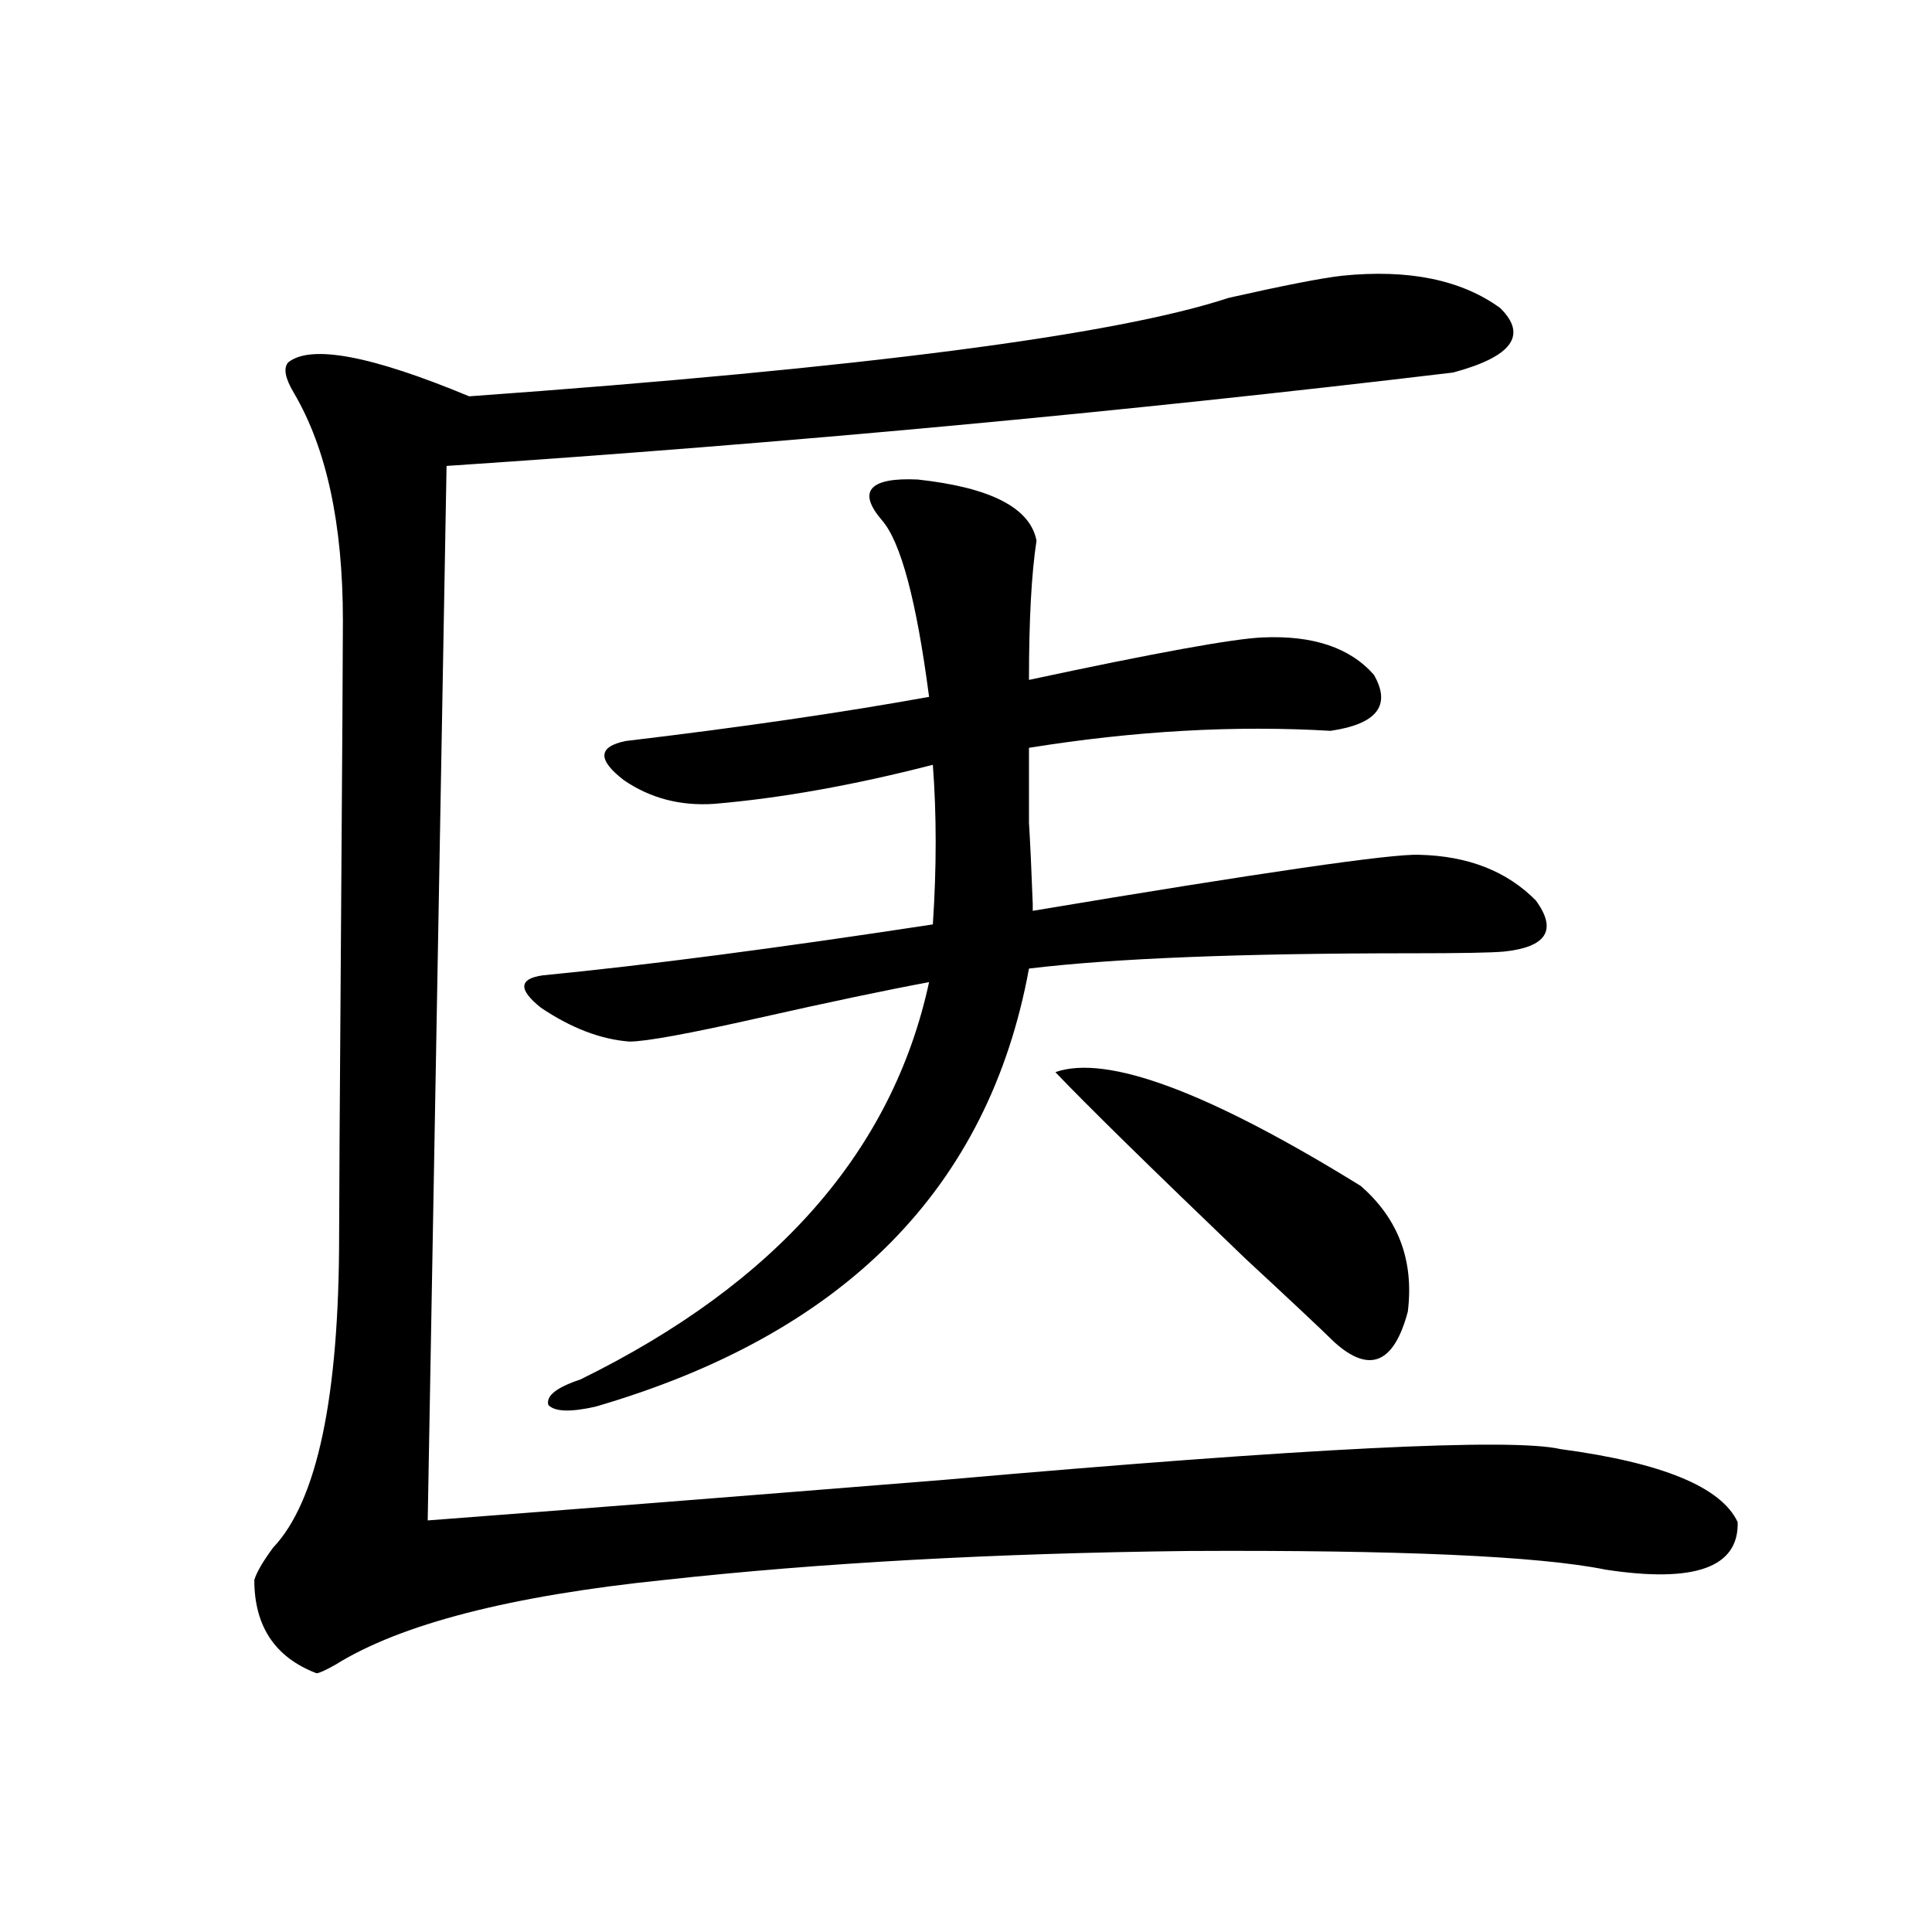
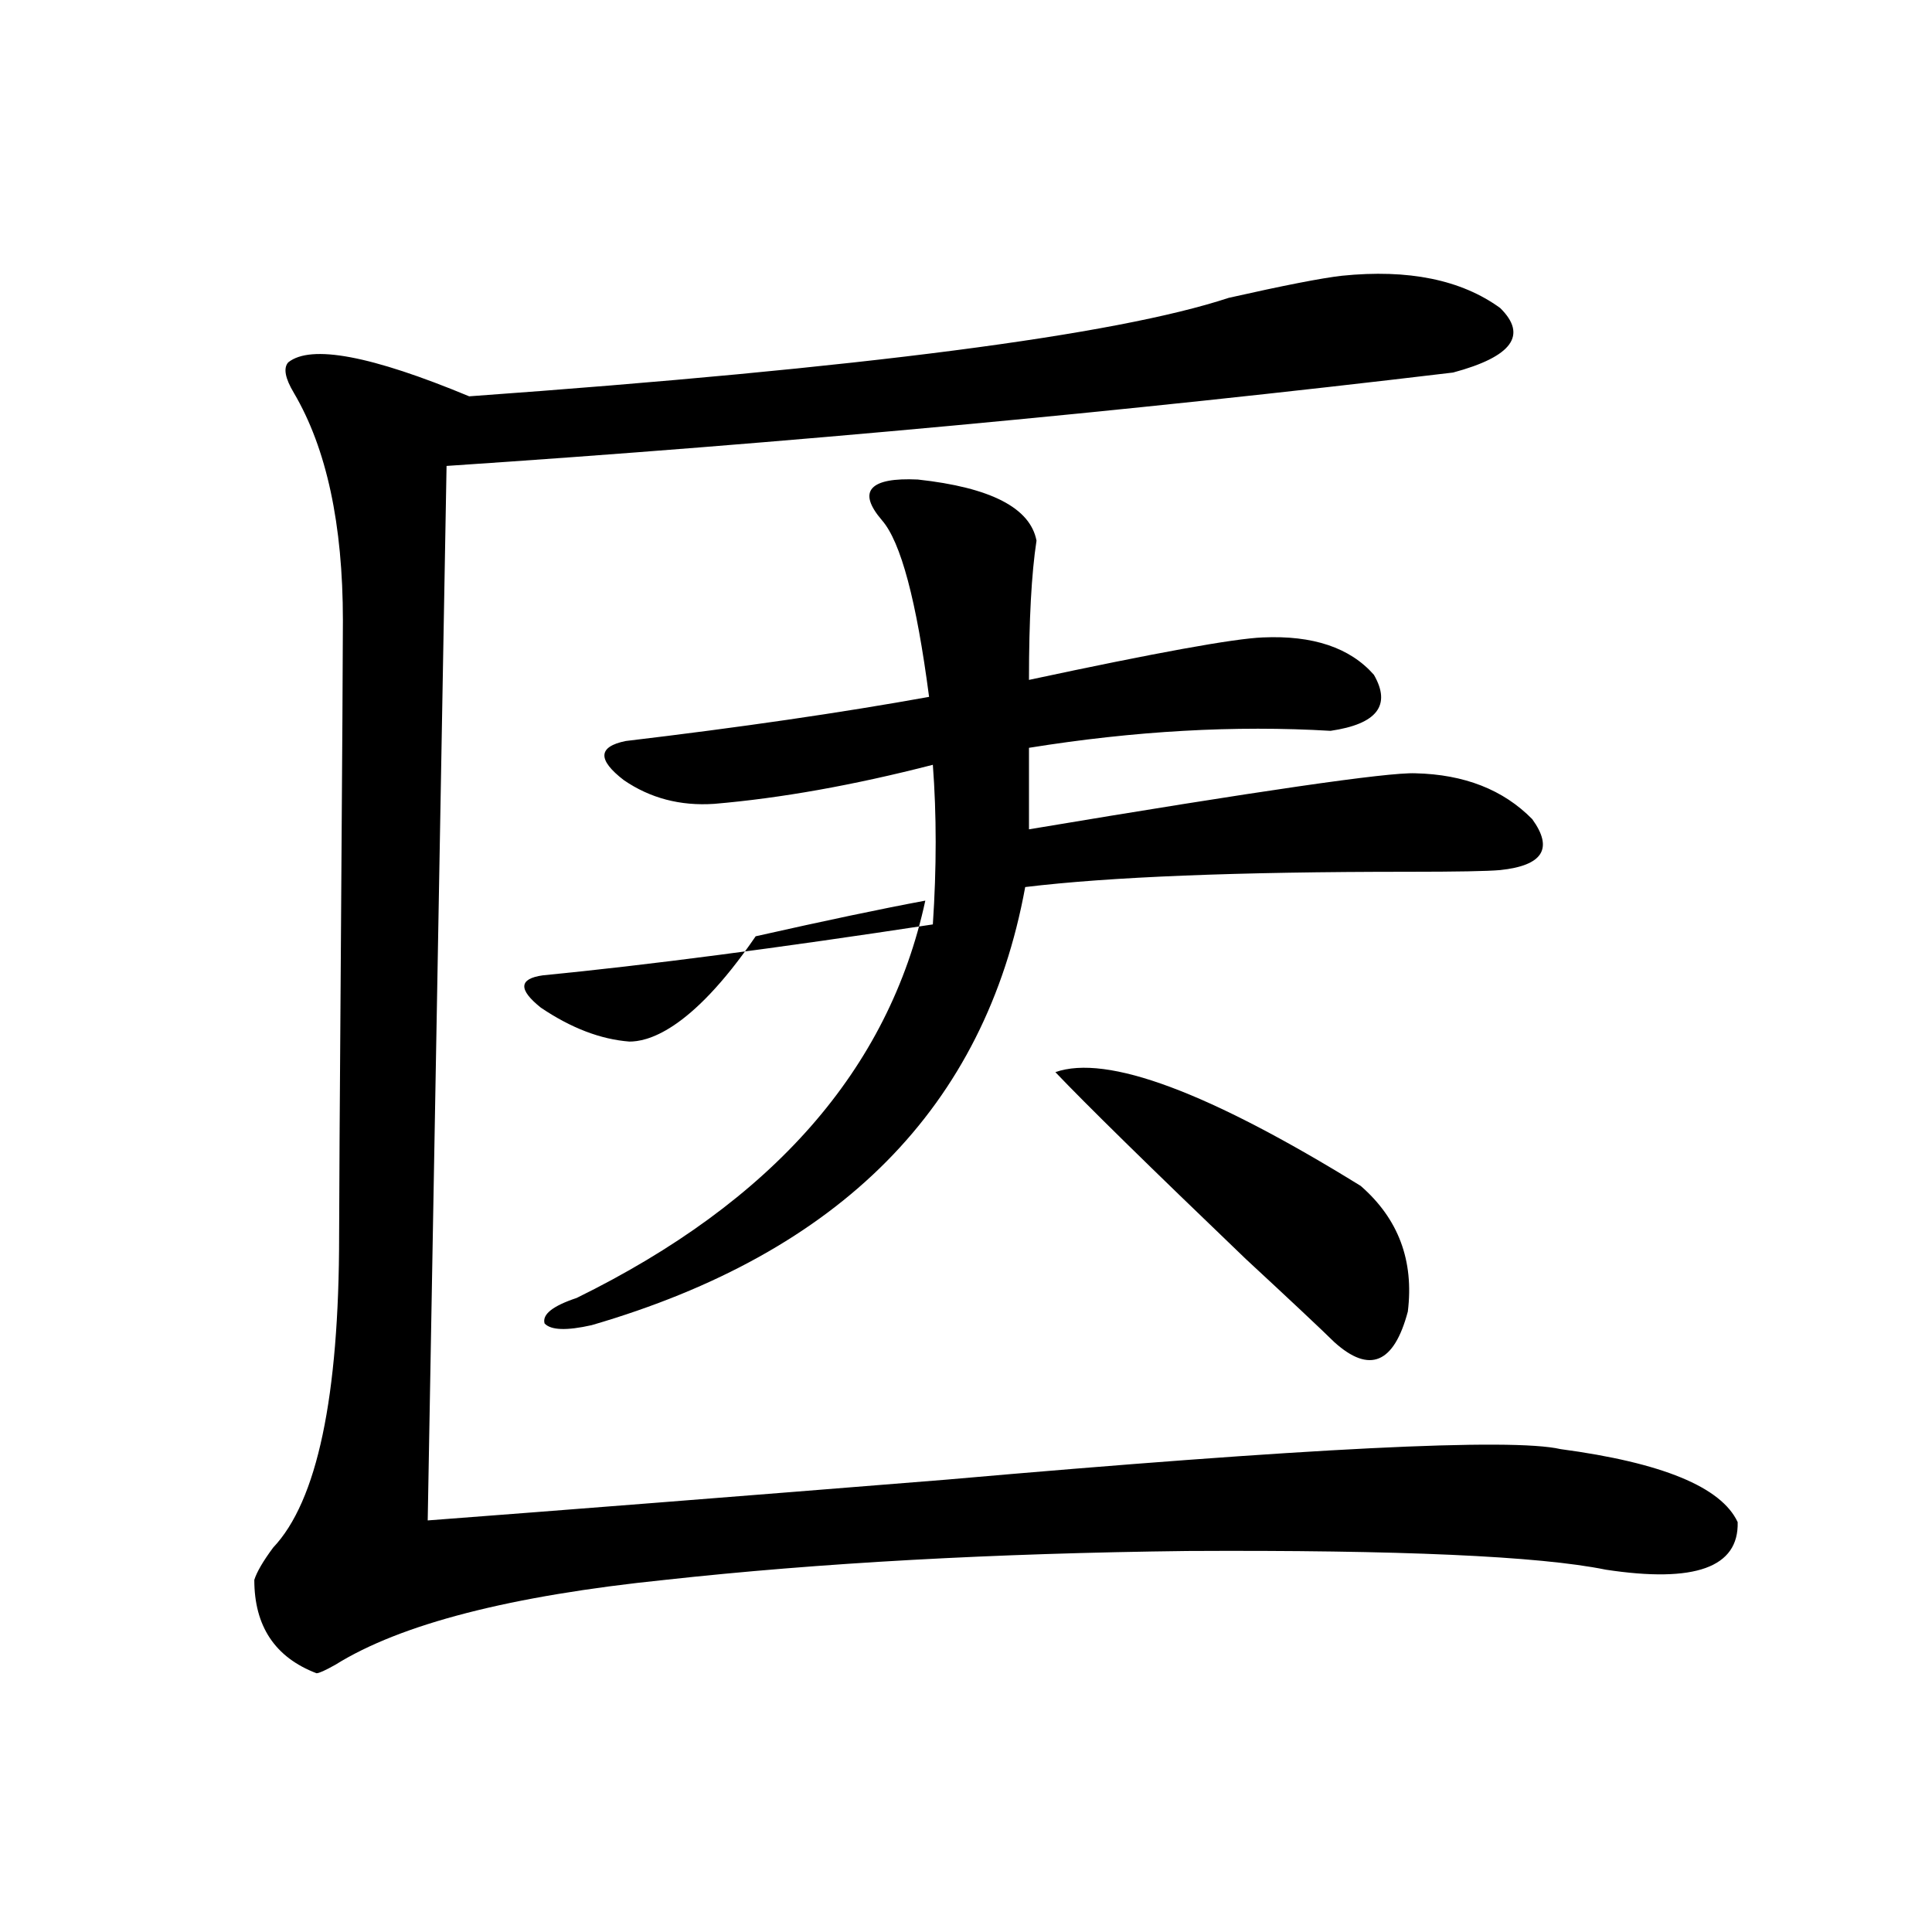
<svg xmlns="http://www.w3.org/2000/svg" version="1.1" id="图层_1" x="0px" y="0px" width="1000px" height="1000px" viewBox="0 0 1000 1000" enable-background="new 0 0 1000 1000" xml:space="preserve">
-   <path d="M694.544,142.73c34.466-3.516,61.782,2.06,81.949,16.699c14.299,14.063,6.174,25.199-24.39,33.398  c-171.703,20.517-345.357,36.625-520.963,48.34l-9.756,545.801c69.587-5.273,159.021-12.305,268.286-21.094  c186.657-16.397,292.676-21.671,318.041-15.82c52.682,7.031,83.245,19.638,91.705,37.793c0.641,23.442-22.118,31.641-68.291,24.609  c-34.48-7.031-106.674-10.245-216.58-9.668c-100.165,1.181-190.239,6.152-270.237,14.941  c-79.998,8.198-136.917,22.852-170.728,43.945c-5.213,2.925-8.46,4.395-9.756,4.395c-21.463-8.212-32.194-24.321-32.194-48.34  c1.296-4.093,4.543-9.668,9.756-16.699c22.759-24.019,34.146-77.921,34.146-161.719c0-14.64,0.32-67.676,0.976-159.082  c0.641-91.406,0.976-144.429,0.976-159.082c0-49.796-8.46-89.059-25.365-117.773c-4.558-7.608-5.533-12.882-2.927-15.82  c11.707-9.366,42.926-3.516,93.656,17.578c203.563-14.64,334.626-31.641,393.161-50.977  C664.621,147.715,684.133,143.911,694.544,142.73z M325.772,539.117c-14.969-1.167-30.243-7.031-45.853-17.578  c-11.707-9.366-11.387-14.941,0.976-16.699c53.978-5.273,121.293-14.063,201.946-26.367c1.951-29.292,1.951-56.827,0-82.617  c-40.975,10.547-78.702,17.29-113.168,20.215c-17.561,1.181-33.17-2.925-46.828-12.305c-13.658-10.547-13.338-17.276,0.976-20.215  c59.176-7.031,111.537-14.64,157.069-22.852c-6.509-49.796-14.634-80.269-24.39-91.406c-6.509-7.608-8.14-13.184-4.878-16.699  c3.247-3.516,11.052-4.972,23.414-4.395c37.713,4.105,58.2,14.652,61.462,31.641c-2.606,17.001-3.902,41.021-3.902,72.07  c65.685-14.063,106.004-21.382,120.973-21.973c26.006-1.167,45.197,5.273,57.56,19.336c9.101,15.82,1.616,25.488-22.438,29.004  c-49.435-2.925-101.461,0-156.094,8.789c0,16.411,0,29.306,0,38.672c0.641,10.547,1.296,24.609,1.951,42.188v3.516  c119.021-19.913,185.682-29.581,199.995-29.004c25.365,0.591,45.518,8.501,60.486,23.73c11.052,15.243,5.519,24.032-16.585,26.367  c-6.509,0.591-22.438,0.879-47.804,0.879c-88.458,0-154.478,2.637-198.044,7.91c-20.822,113.681-95.607,189.267-224.385,226.758  c-13.018,2.938-21.143,2.637-24.39-0.879c-1.311-4.683,4.223-9.077,16.585-13.184c101.461-49.796,161.612-118.351,180.483-205.664  c-22.118,4.106-51.386,10.259-87.803,18.457C356.656,535.024,334.218,539.117,325.772,539.117z M546.255,554.938  c26.661-9.366,79.343,10.259,158.045,58.887c19.512,17.001,27.637,38.672,24.39,65.039c-7.164,26.958-19.847,32.231-38.048,15.82  c-7.164-7.031-22.438-21.382-45.853-43.066C594.699,603.579,561.864,571.349,546.255,554.938z" />
+   <path d="M694.544,142.73c34.466-3.516,61.782,2.06,81.949,16.699c14.299,14.063,6.174,25.199-24.39,33.398  c-171.703,20.517-345.357,36.625-520.963,48.34l-9.756,545.801c69.587-5.273,159.021-12.305,268.286-21.094  c186.657-16.397,292.676-21.671,318.041-15.82c52.682,7.031,83.245,19.638,91.705,37.793c0.641,23.442-22.118,31.641-68.291,24.609  c-34.48-7.031-106.674-10.245-216.58-9.668c-100.165,1.181-190.239,6.152-270.237,14.941  c-79.998,8.198-136.917,22.852-170.728,43.945c-5.213,2.925-8.46,4.395-9.756,4.395c-21.463-8.212-32.194-24.321-32.194-48.34  c1.296-4.093,4.543-9.668,9.756-16.699c22.759-24.019,34.146-77.921,34.146-161.719c0-14.64,0.32-67.676,0.976-159.082  c0.641-91.406,0.976-144.429,0.976-159.082c0-49.796-8.46-89.059-25.365-117.773c-4.558-7.608-5.533-12.882-2.927-15.82  c11.707-9.366,42.926-3.516,93.656,17.578c203.563-14.64,334.626-31.641,393.161-50.977  C664.621,147.715,684.133,143.911,694.544,142.73z M325.772,539.117c-14.969-1.167-30.243-7.031-45.853-17.578  c-11.707-9.366-11.387-14.941,0.976-16.699c53.978-5.273,121.293-14.063,201.946-26.367c1.951-29.292,1.951-56.827,0-82.617  c-40.975,10.547-78.702,17.29-113.168,20.215c-17.561,1.181-33.17-2.925-46.828-12.305c-13.658-10.547-13.338-17.276,0.976-20.215  c59.176-7.031,111.537-14.64,157.069-22.852c-6.509-49.796-14.634-80.269-24.39-91.406c-6.509-7.608-8.14-13.184-4.878-16.699  c3.247-3.516,11.052-4.972,23.414-4.395c37.713,4.105,58.2,14.652,61.462,31.641c-2.606,17.001-3.902,41.021-3.902,72.07  c65.685-14.063,106.004-21.382,120.973-21.973c26.006-1.167,45.197,5.273,57.56,19.336c9.101,15.82,1.616,25.488-22.438,29.004  c-49.435-2.925-101.461,0-156.094,8.789c0,16.411,0,29.306,0,38.672v3.516  c119.021-19.913,185.682-29.581,199.995-29.004c25.365,0.591,45.518,8.501,60.486,23.73c11.052,15.243,5.519,24.032-16.585,26.367  c-6.509,0.591-22.438,0.879-47.804,0.879c-88.458,0-154.478,2.637-198.044,7.91c-20.822,113.681-95.607,189.267-224.385,226.758  c-13.018,2.938-21.143,2.637-24.39-0.879c-1.311-4.683,4.223-9.077,16.585-13.184c101.461-49.796,161.612-118.351,180.483-205.664  c-22.118,4.106-51.386,10.259-87.803,18.457C356.656,535.024,334.218,539.117,325.772,539.117z M546.255,554.938  c26.661-9.366,79.343,10.259,158.045,58.887c19.512,17.001,27.637,38.672,24.39,65.039c-7.164,26.958-19.847,32.231-38.048,15.82  c-7.164-7.031-22.438-21.382-45.853-43.066C594.699,603.579,561.864,571.349,546.255,554.938z" />
</svg>